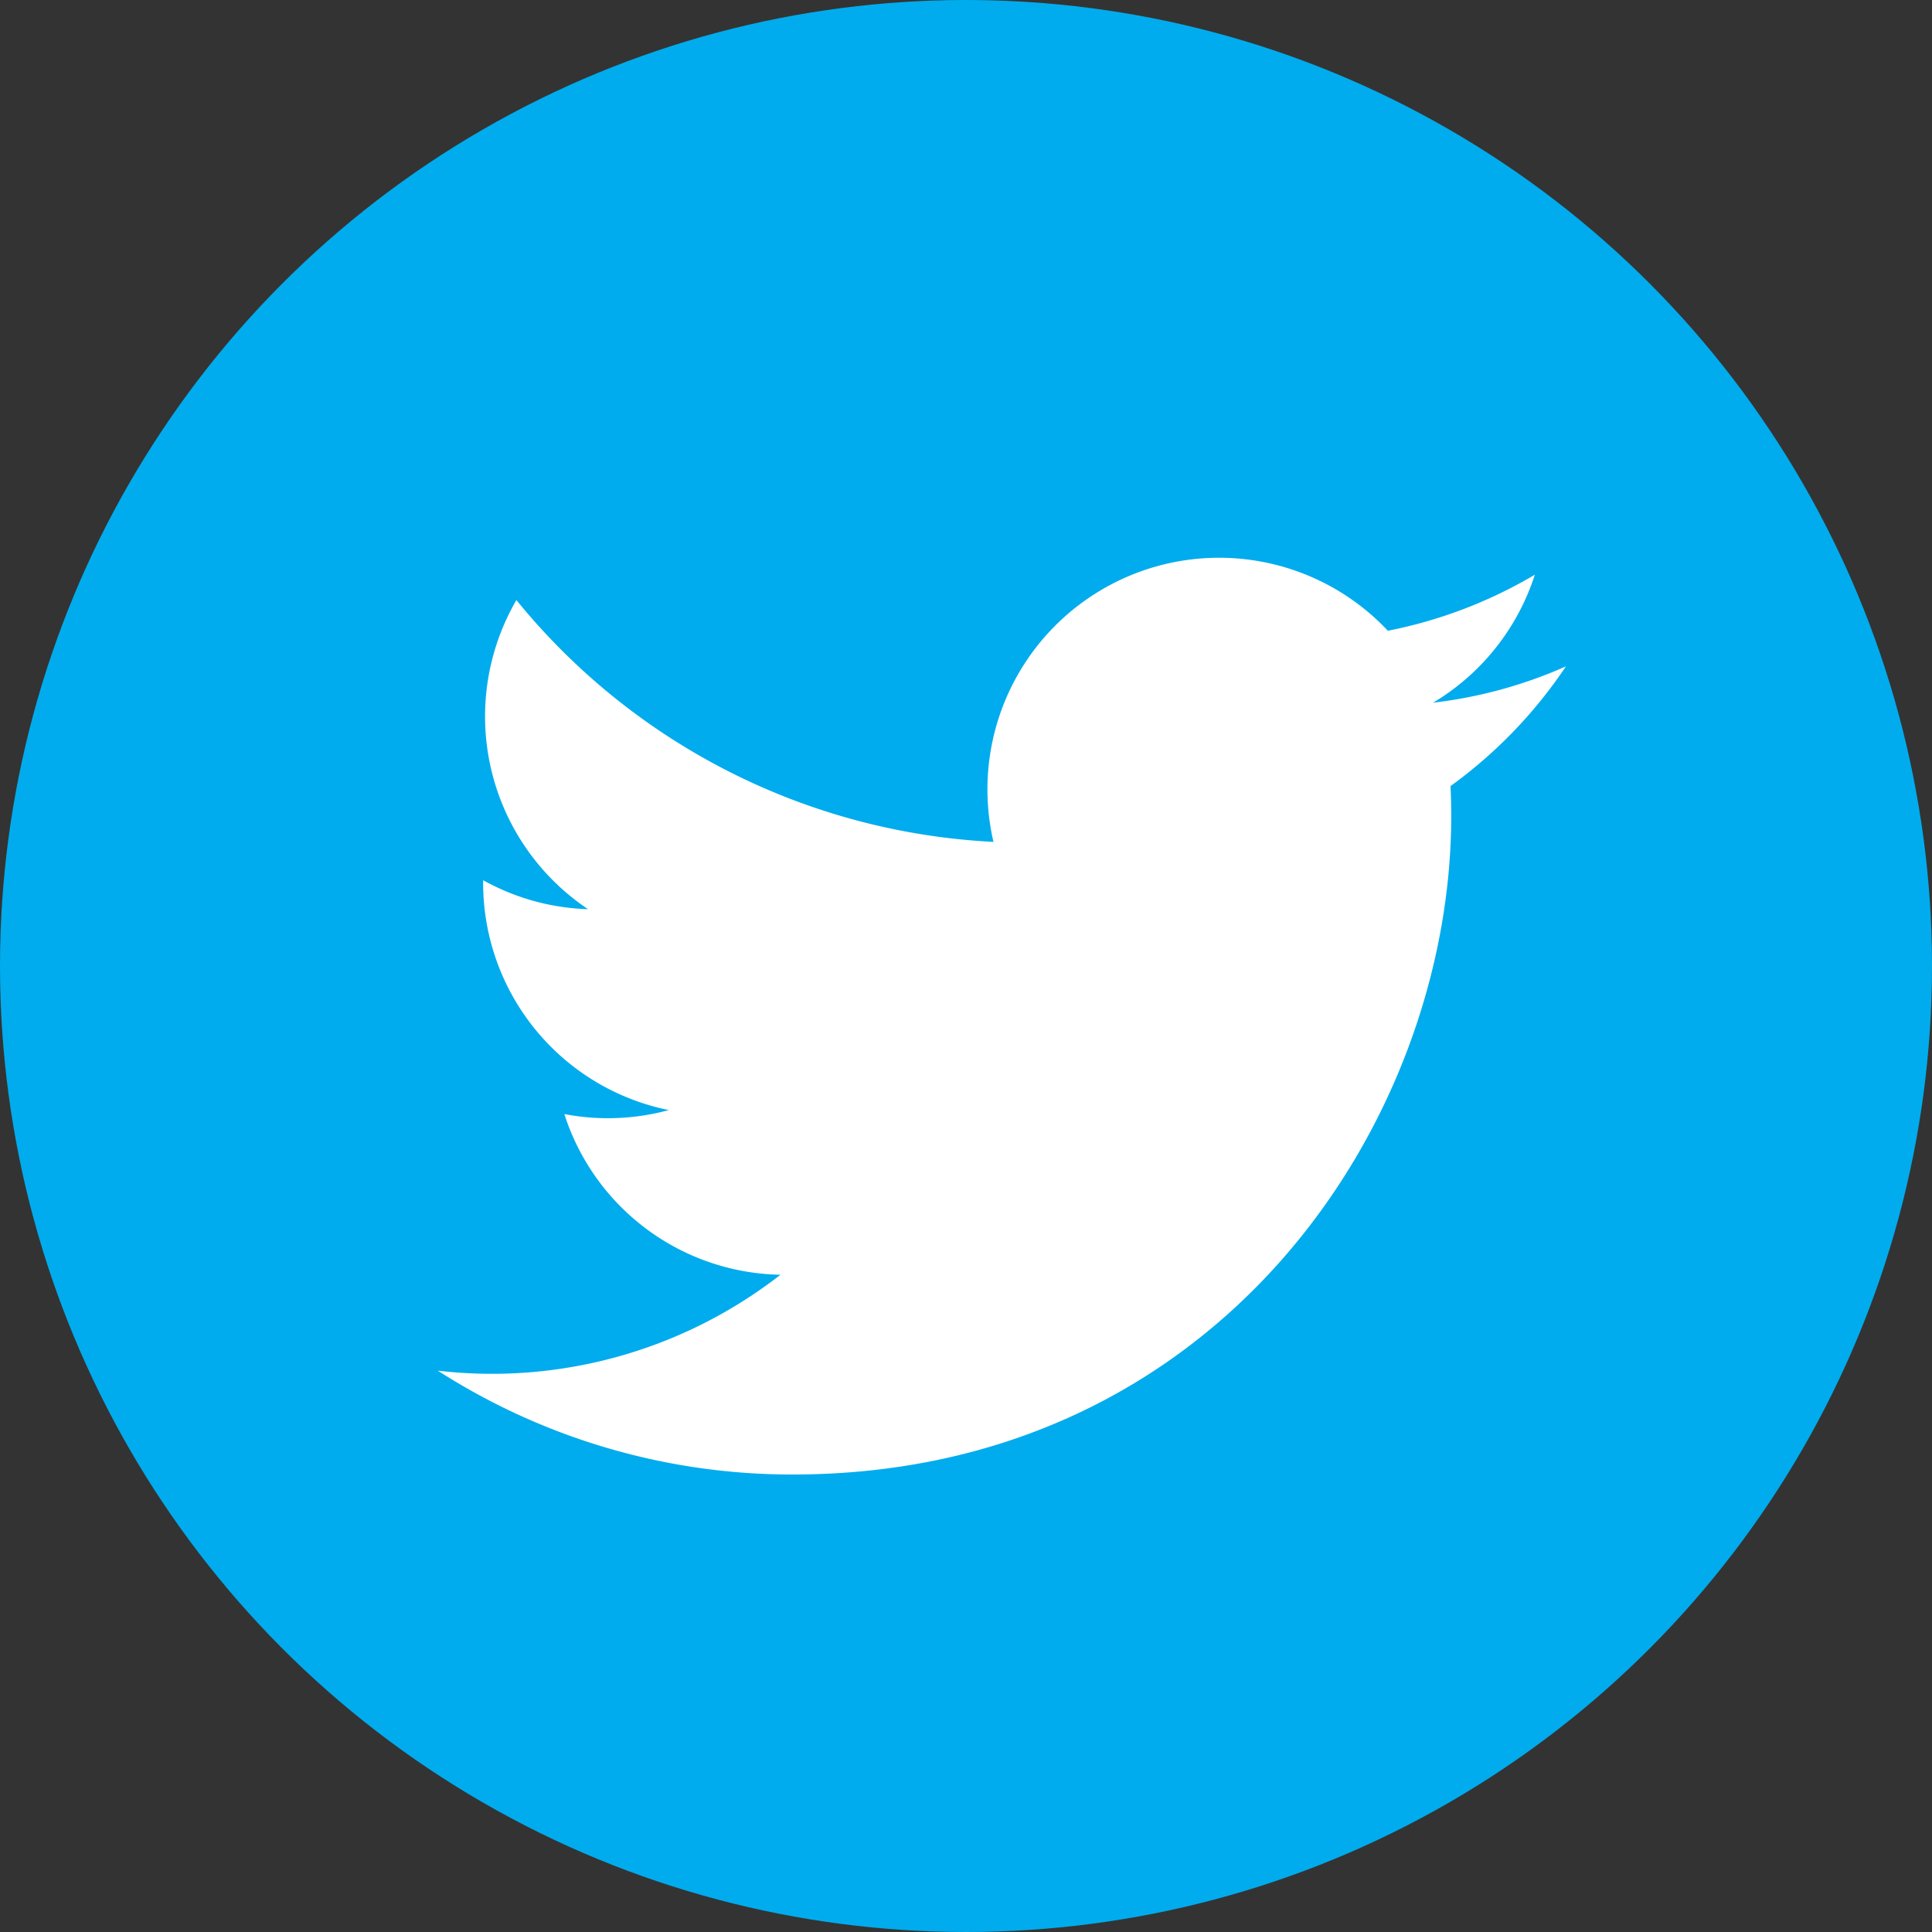
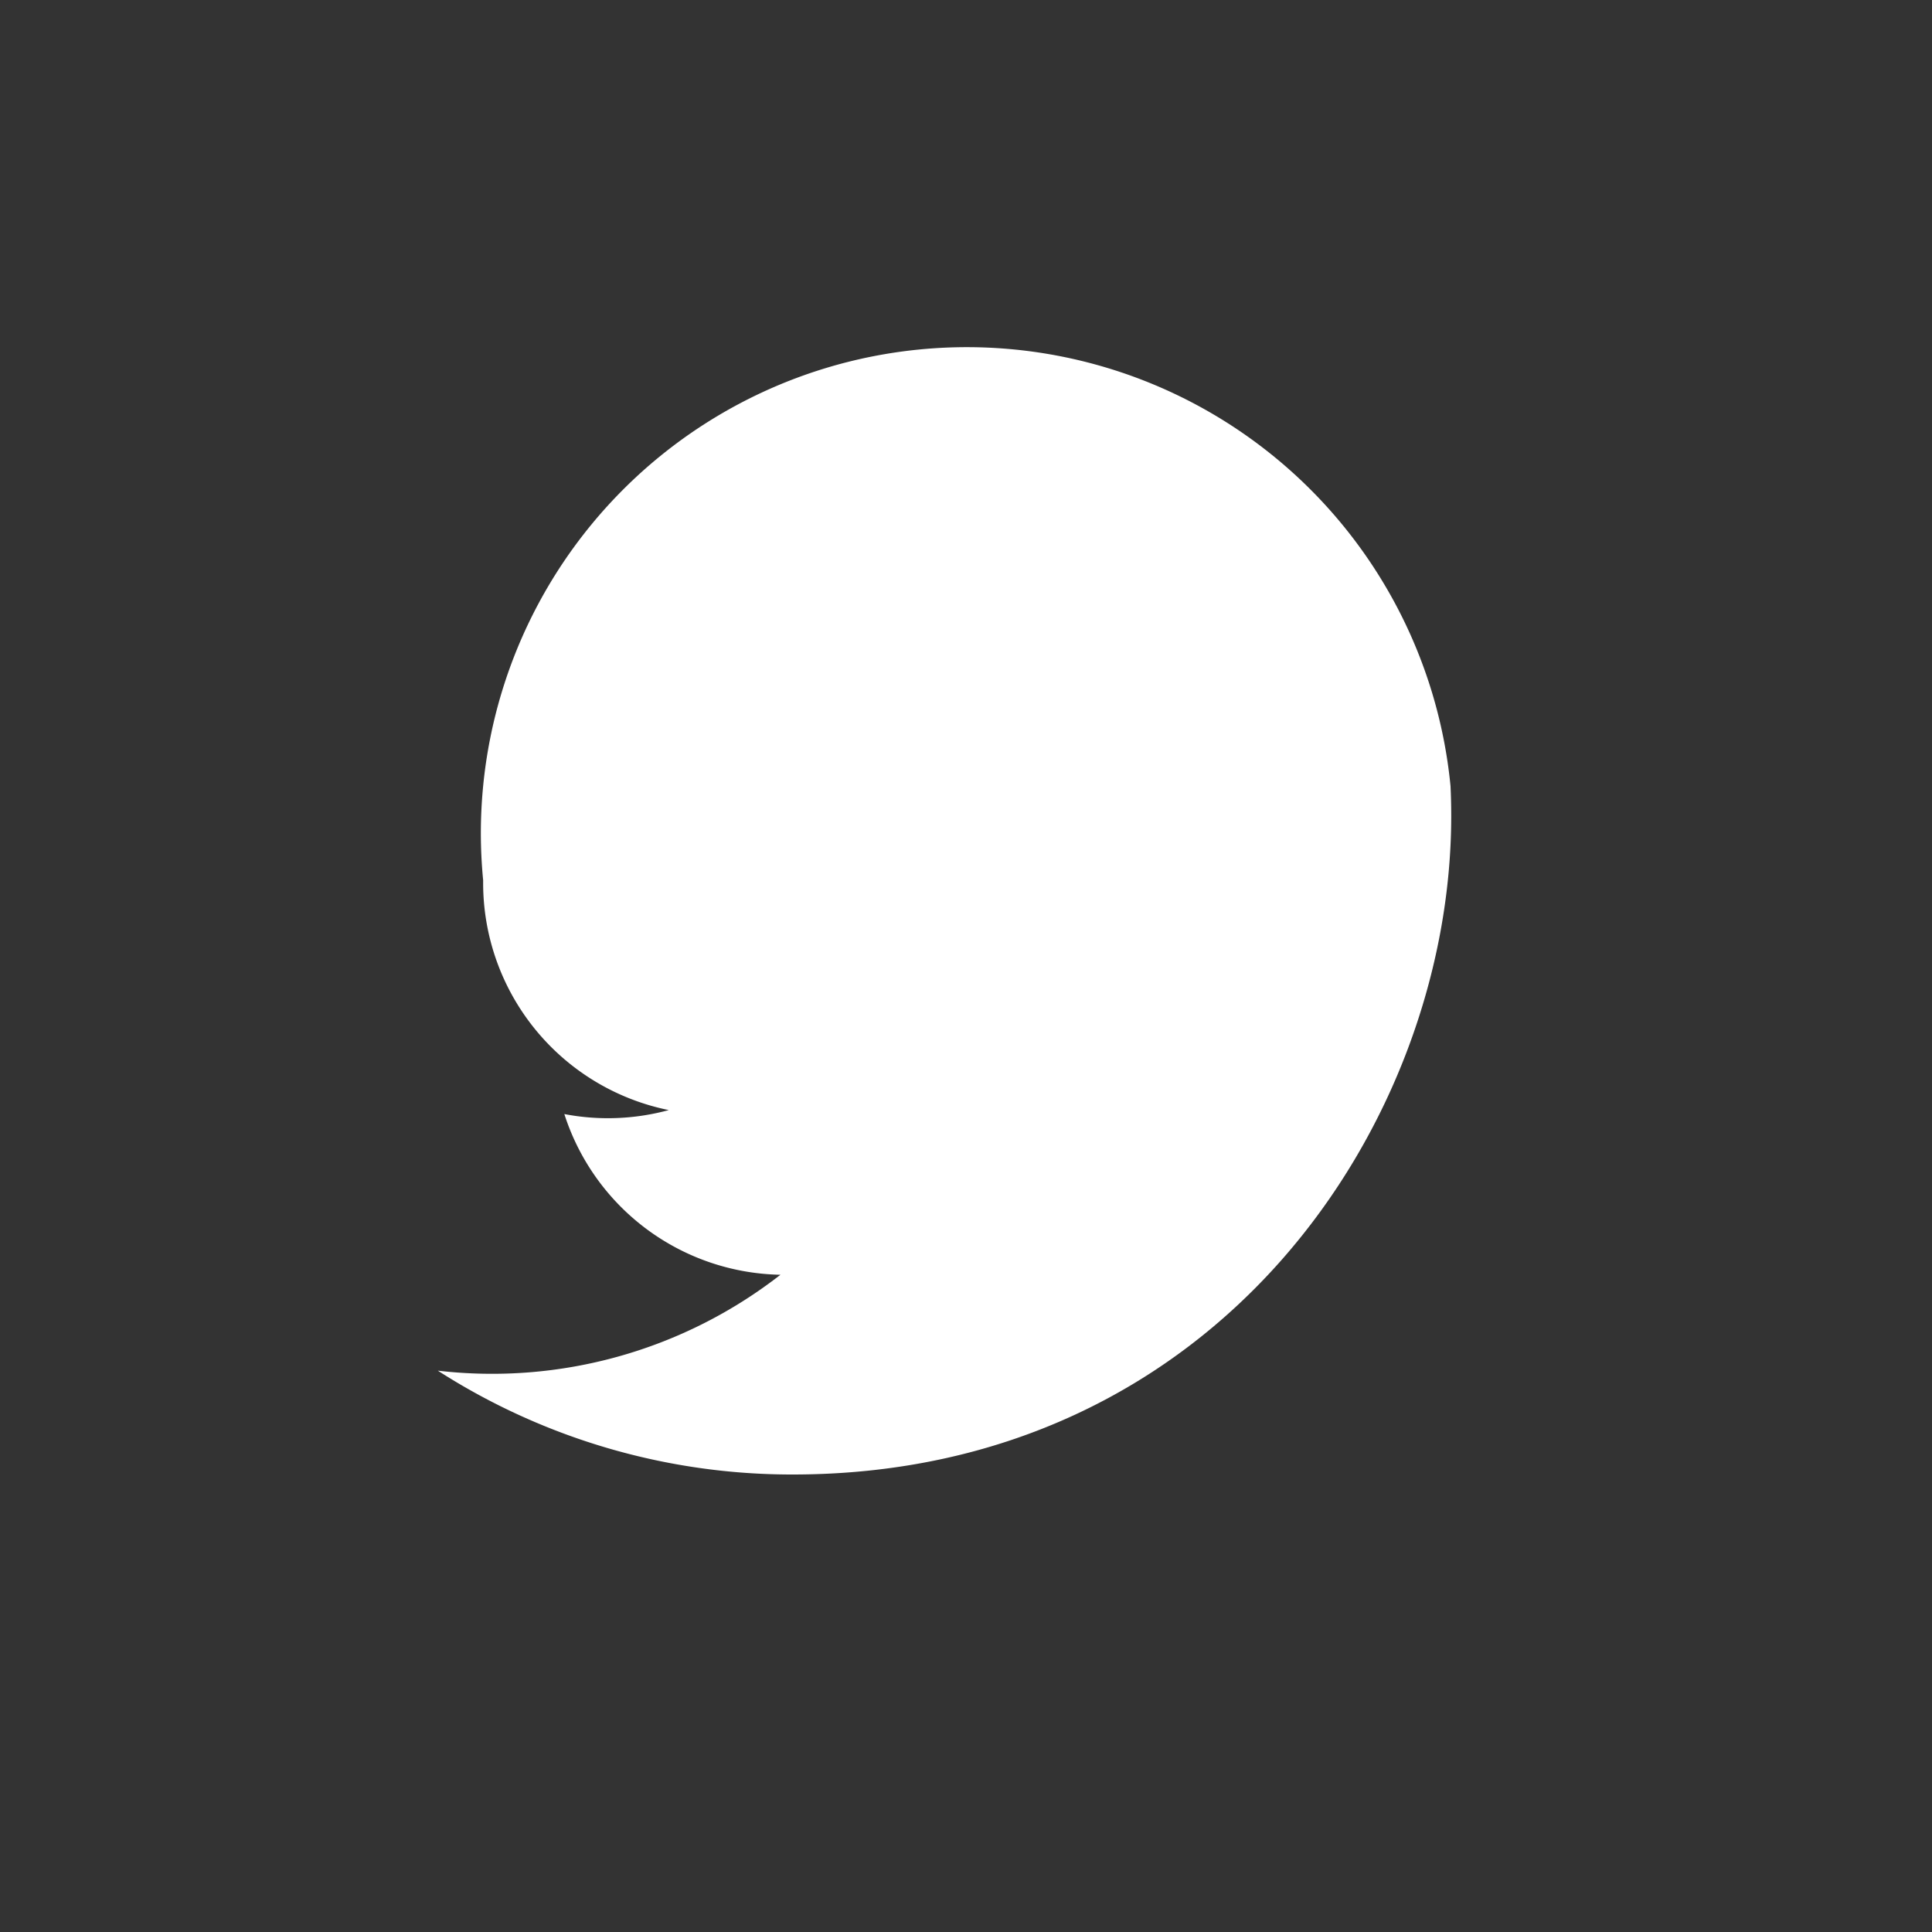
<svg xmlns="http://www.w3.org/2000/svg" id="グループ_556" data-name="グループ 556" width="80" height="80" viewBox="0 0 80 80">
  <rect x="0" y="0" width="80" height="80" fill="#333333" stroke="none" />
-   <circle id="楕円形_58" data-name="楕円形 58" cx="40" cy="40" r="40" transform="translate(0 0)" fill="#00aced" />
  <g id="グループ_554" data-name="グループ 554" transform="translate(18.13 23.095)">
    <g id="グループ_553" data-name="グループ 553">
-       <path id="パス_878" data-name="パス 878" d="M1661.129,791.953c.019.41.029.821.029,1.237,0,12.665-9.641,27.269-27.27,27.269a27.129,27.129,0,0,1-14.693-4.3,19.429,19.429,0,0,0,14.188-3.971,9.582,9.582,0,0,1-8.949-6.654,9.595,9.595,0,0,0,4.325-.165,9.593,9.593,0,0,1-7.687-9.4v-.119a9.509,9.509,0,0,0,4.343,1.2,9.6,9.6,0,0,1-2.966-12.8,27.205,27.205,0,0,0,19.754,10.013,9.592,9.592,0,0,1,16.332-8.742,19.229,19.229,0,0,0,6.086-2.321,9.6,9.6,0,0,1-4.213,5.3,18.927,18.927,0,0,0,5.5-1.505A19.461,19.461,0,0,1,1661.129,791.953Z" transform="translate(-1619.196 -782.498)" fill="#fff" />
+       <path id="パス_878" data-name="パス 878" d="M1661.129,791.953c.019.41.029.821.029,1.237,0,12.665-9.641,27.269-27.27,27.269a27.129,27.129,0,0,1-14.693-4.3,19.429,19.429,0,0,0,14.188-3.971,9.582,9.582,0,0,1-8.949-6.654,9.595,9.595,0,0,0,4.325-.165,9.593,9.593,0,0,1-7.687-9.4v-.119A19.461,19.461,0,0,1,1661.129,791.953Z" transform="translate(-1619.196 -782.498)" fill="#fff" />
    </g>
  </g>
</svg>